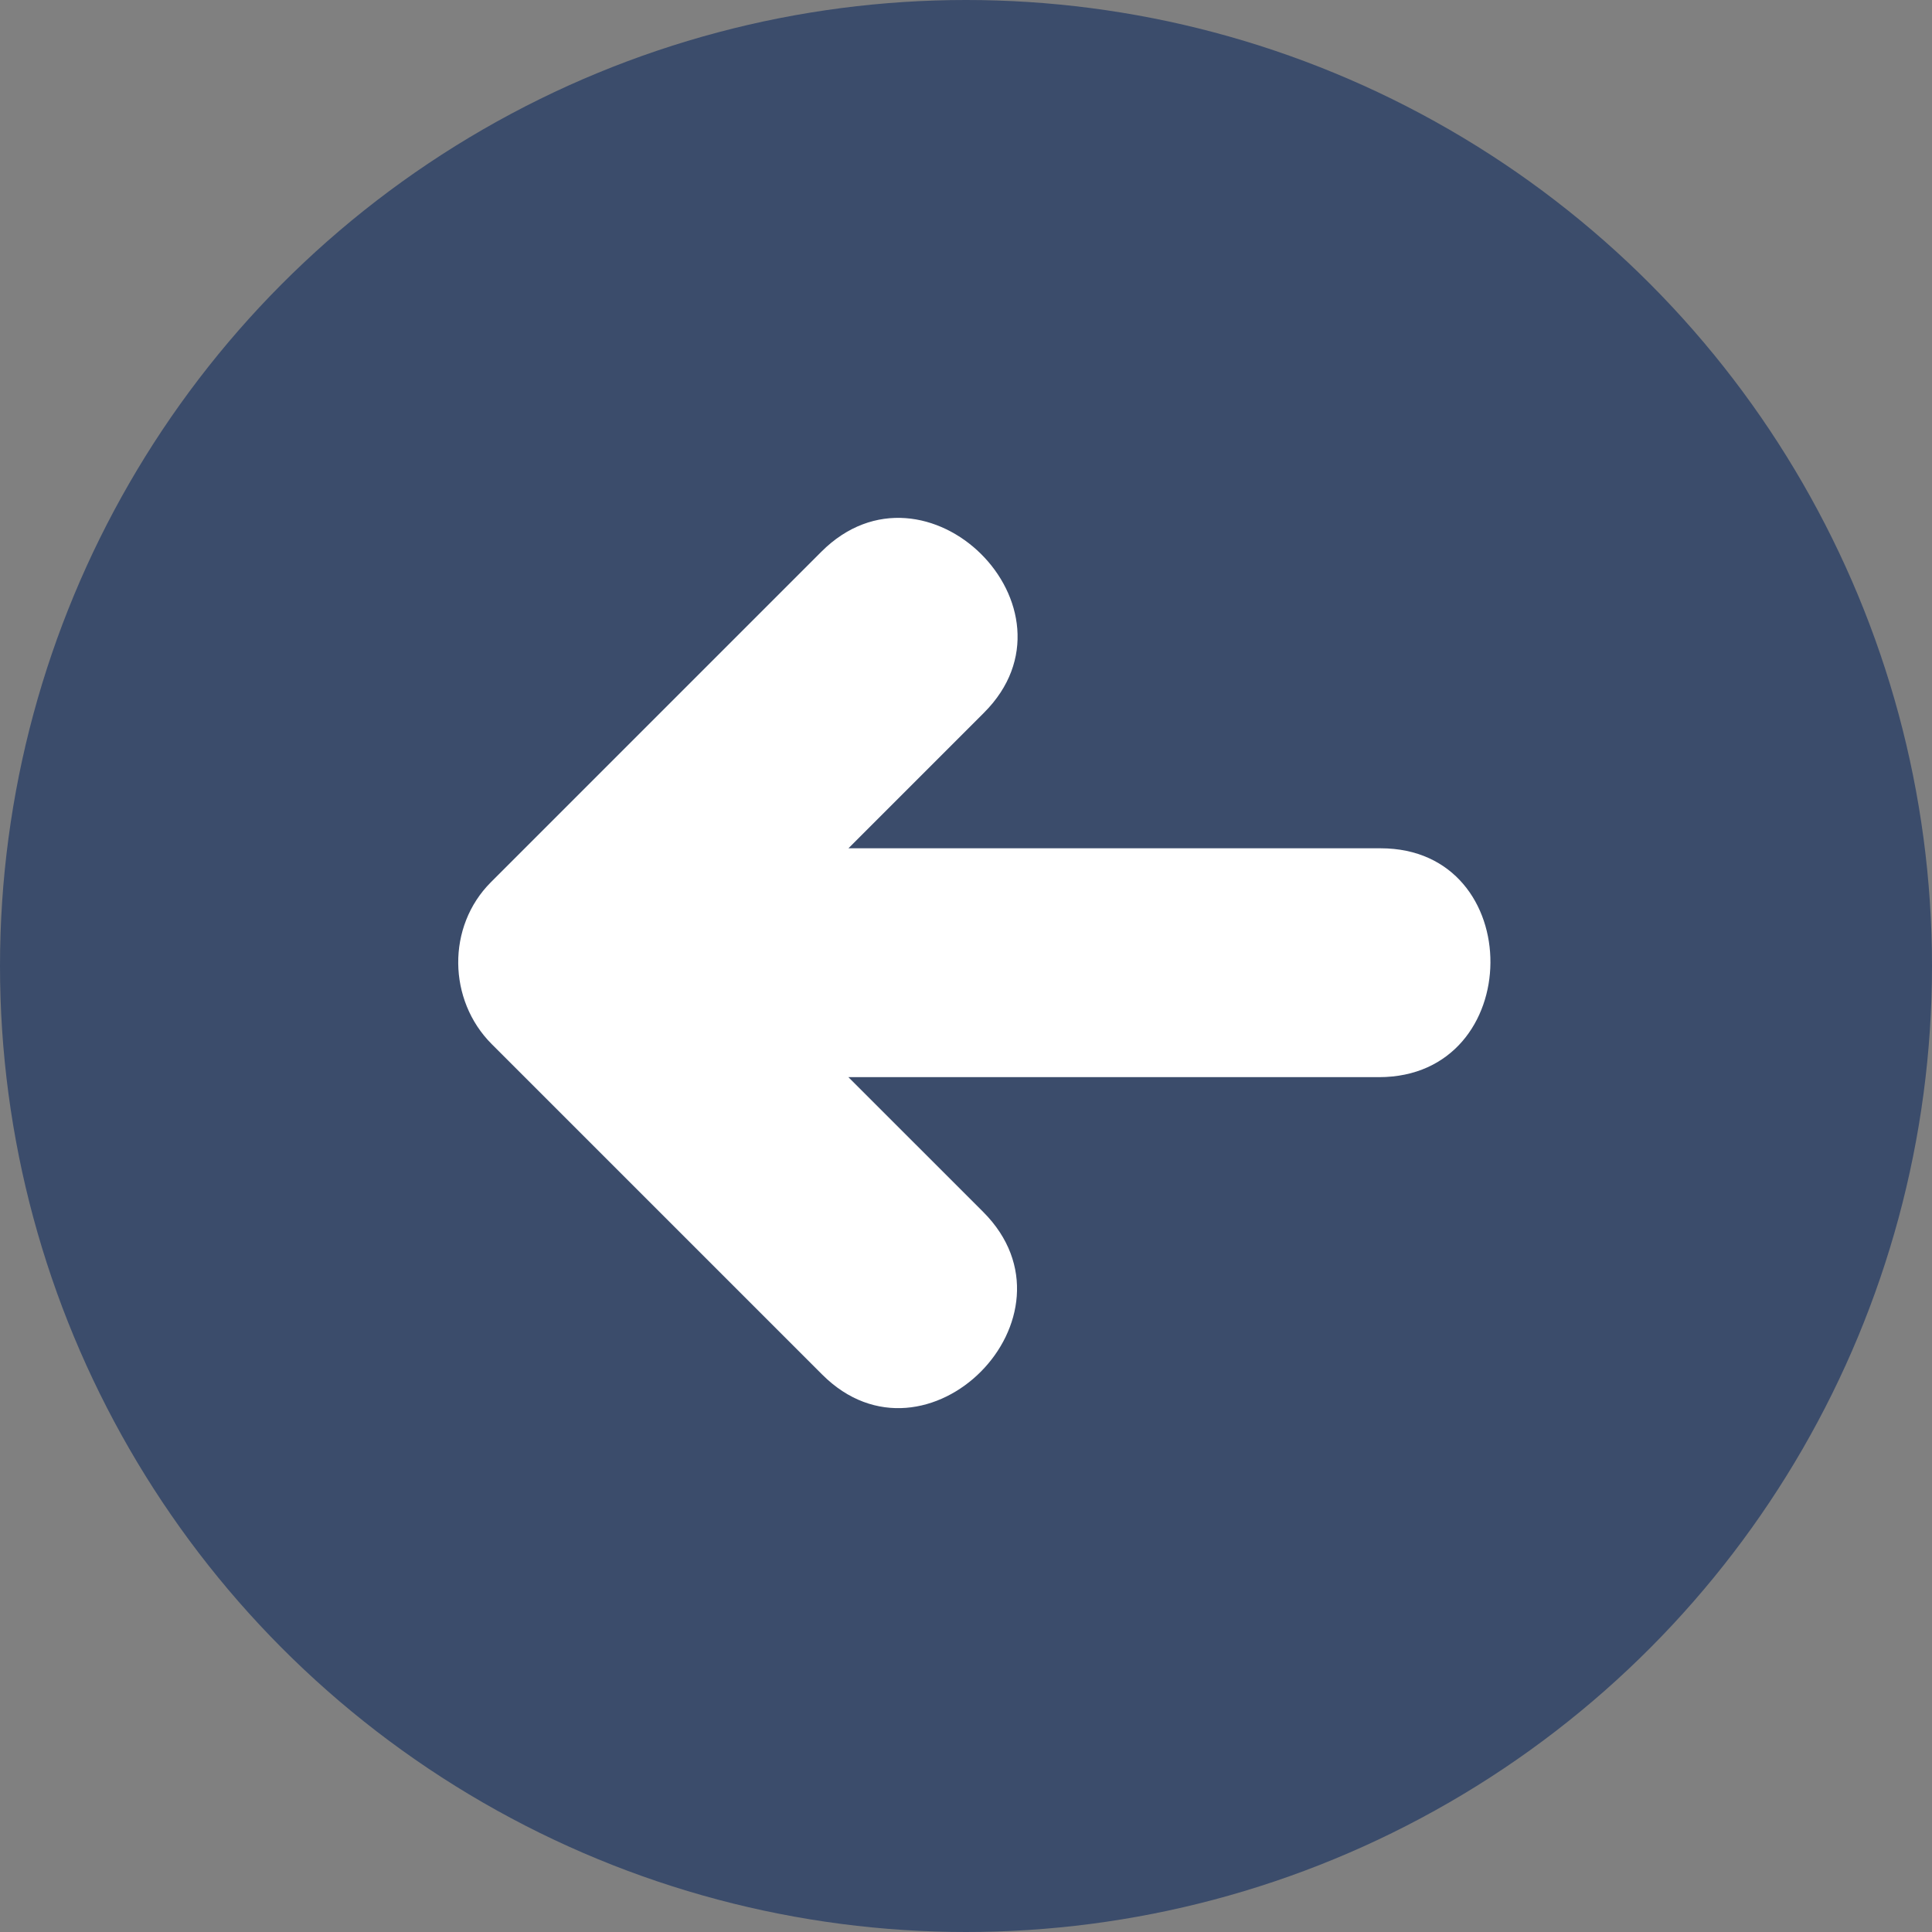
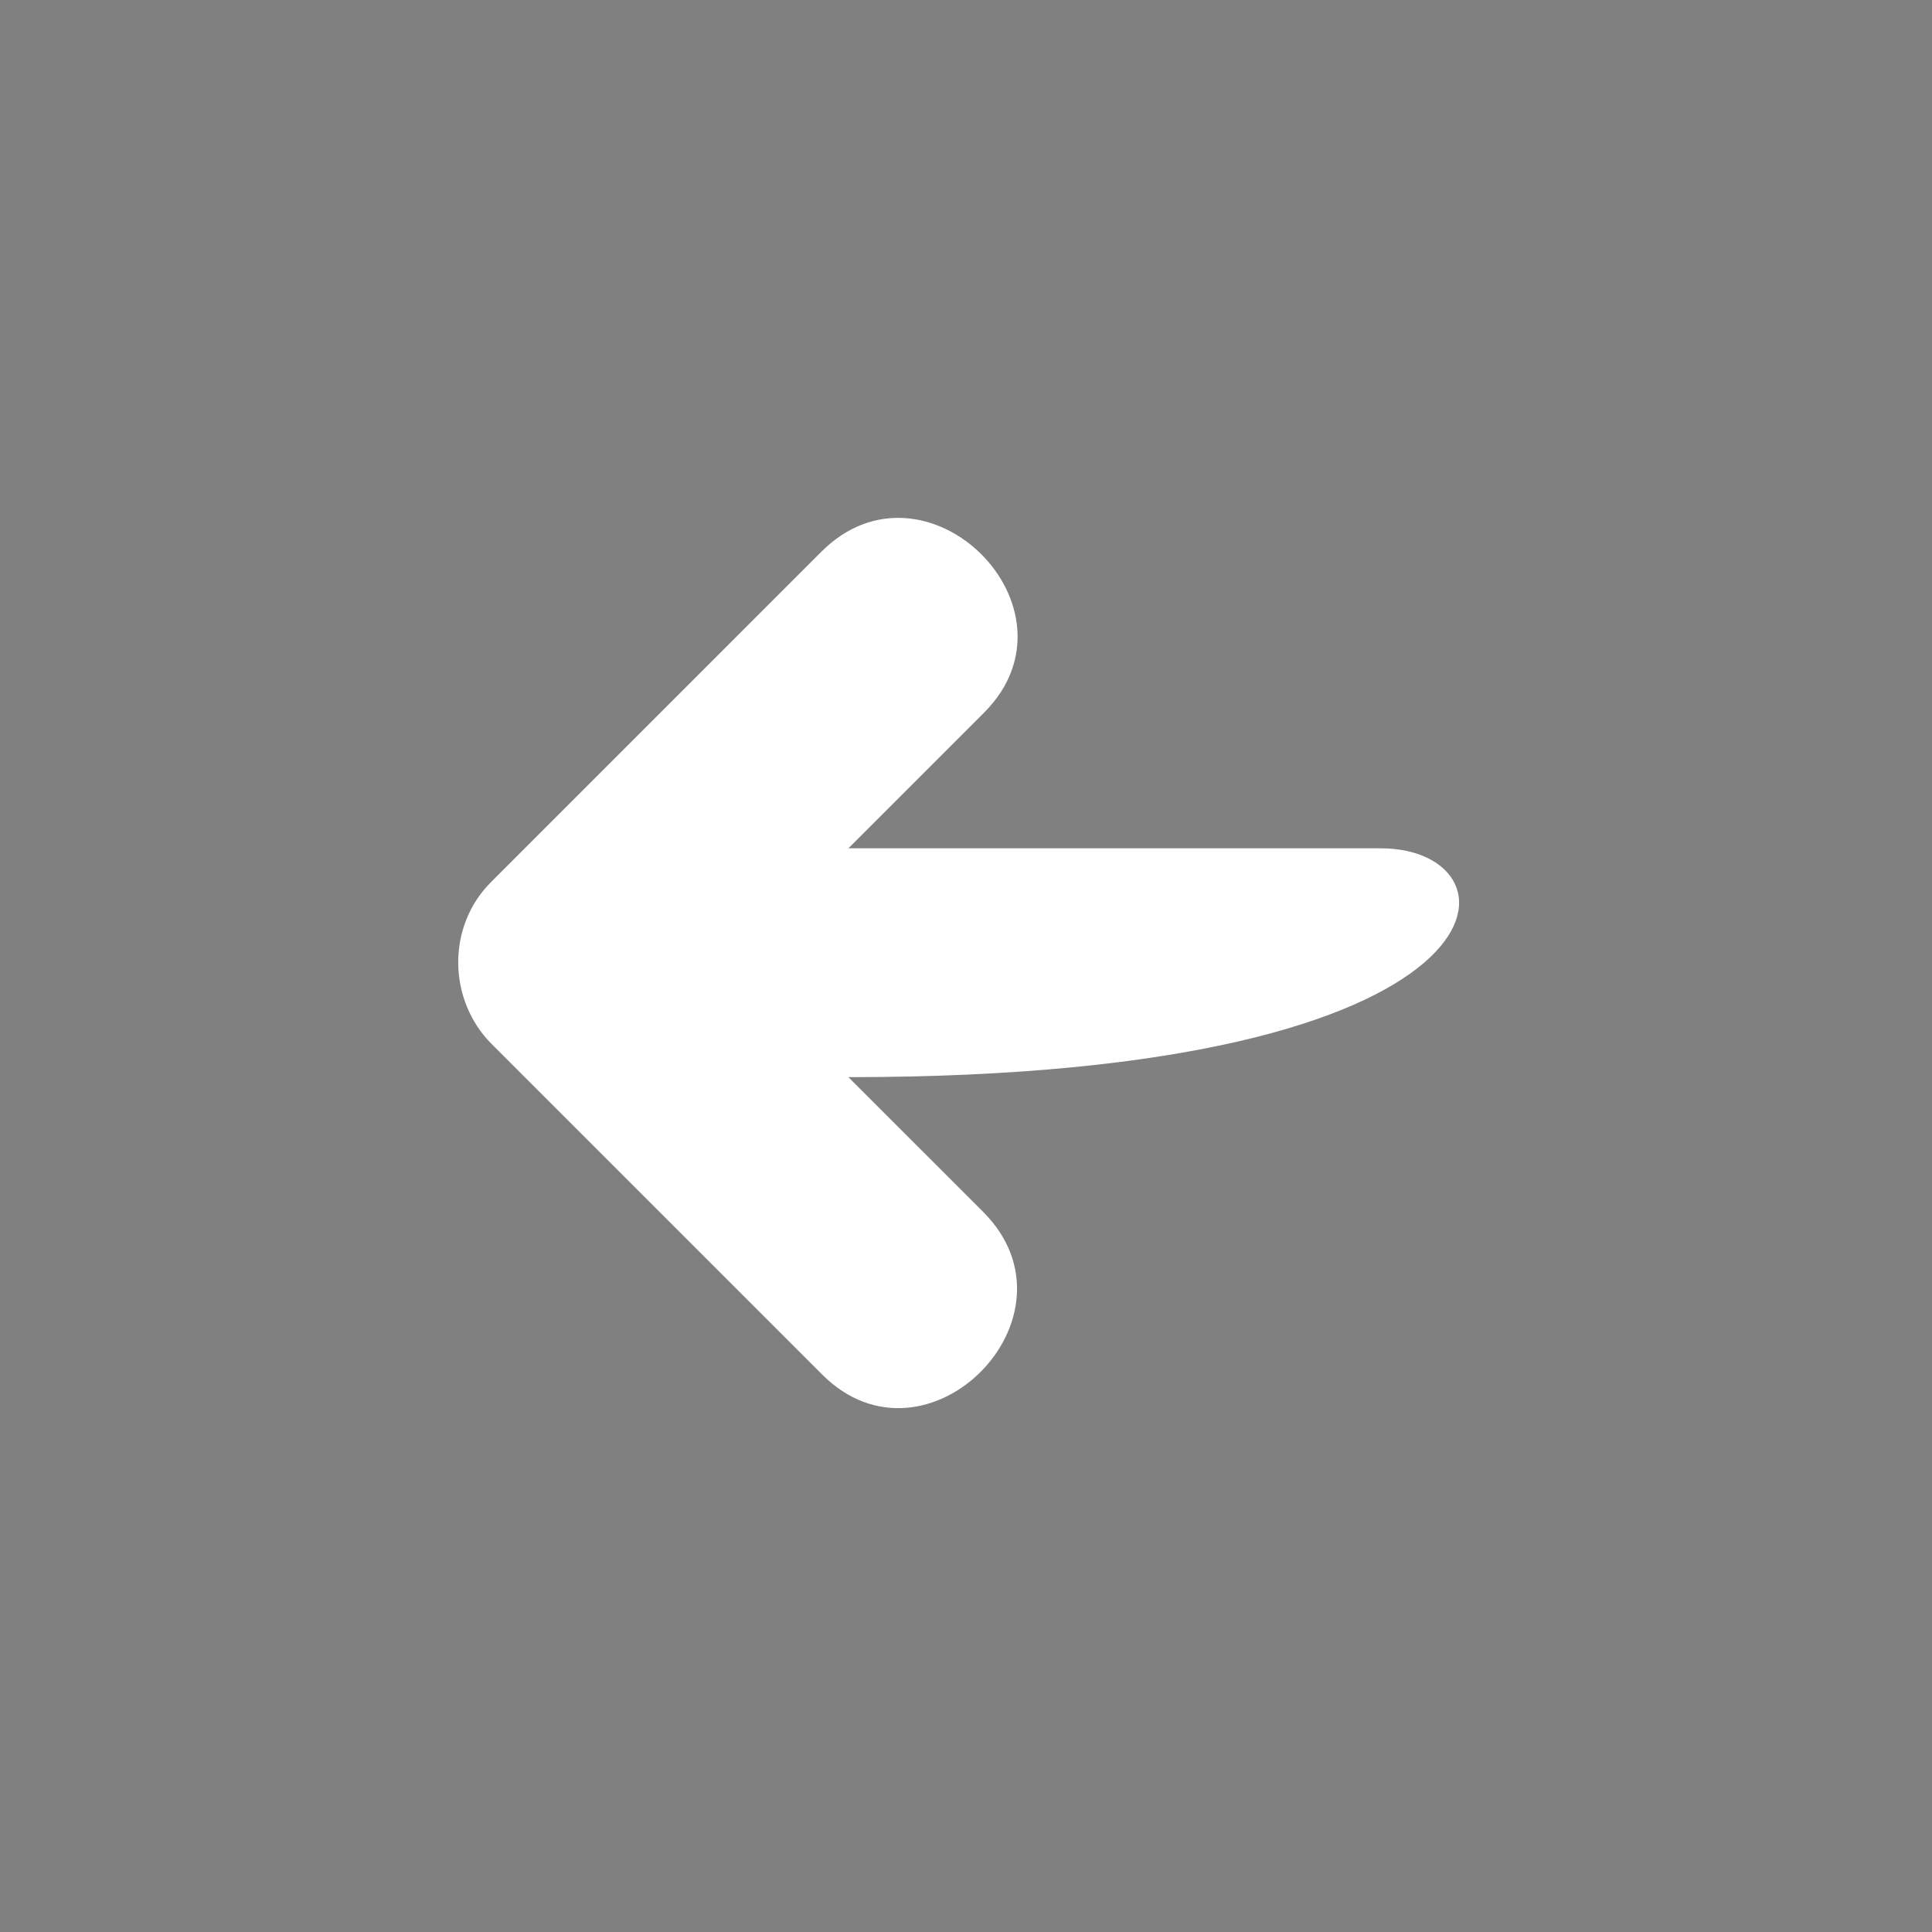
<svg xmlns="http://www.w3.org/2000/svg" height="800px" width="800px" version="1.1" id="Layer_1" viewBox="0 0 473.654 473.654" xml:space="preserve" fill="#000000">
  <rect x="0" y="0" width="473.654" height="473.654" fill="#808080" stroke="none" />
  <g id="SVGRepo_bgCarrier" stroke-width="0" />
  <g id="SVGRepo_tracerCarrier" stroke-linecap="round" stroke-linejoin="round" />
  <g id="SVGRepo_iconCarrier">
-     <circle style="fill:rgb(59, 76, 107);" cx="236.827" cy="236.827" r="236.827" />
-     <path style="fill:#FFFFFF;" d="M338.465,207.969c-43.487,0-86.975,0-130.459,0c11.08-11.08,22.161-22.161,33.241-33.245 c25.56-25.56-14.259-65.084-39.883-39.456c-27.011,27.011-54.018,54.022-81.029,81.033c-10.841,10.841-10.549,28.907,0.213,39.669 c27.011,27.007,54.018,54.018,81.029,81.025c25.56,25.56,65.084-14.259,39.456-39.883c-11.013-11.013-22.026-22.026-33.039-33.035 c43.357,0,86.713,0,130.066,0C374.283,264.077,374.604,207.969,338.465,207.969z" />
+     <path style="fill:#FFFFFF;" d="M338.465,207.969c-43.487,0-86.975,0-130.459,0c11.08-11.08,22.161-22.161,33.241-33.245 c25.56-25.56-14.259-65.084-39.883-39.456c-27.011,27.011-54.018,54.022-81.029,81.033c-10.841,10.841-10.549,28.907,0.213,39.669 c27.011,27.007,54.018,54.018,81.029,81.025c25.56,25.56,65.084-14.259,39.456-39.883c-11.013-11.013-22.026-22.026-33.039-33.035 C374.283,264.077,374.604,207.969,338.465,207.969z" />
  </g>
</svg>